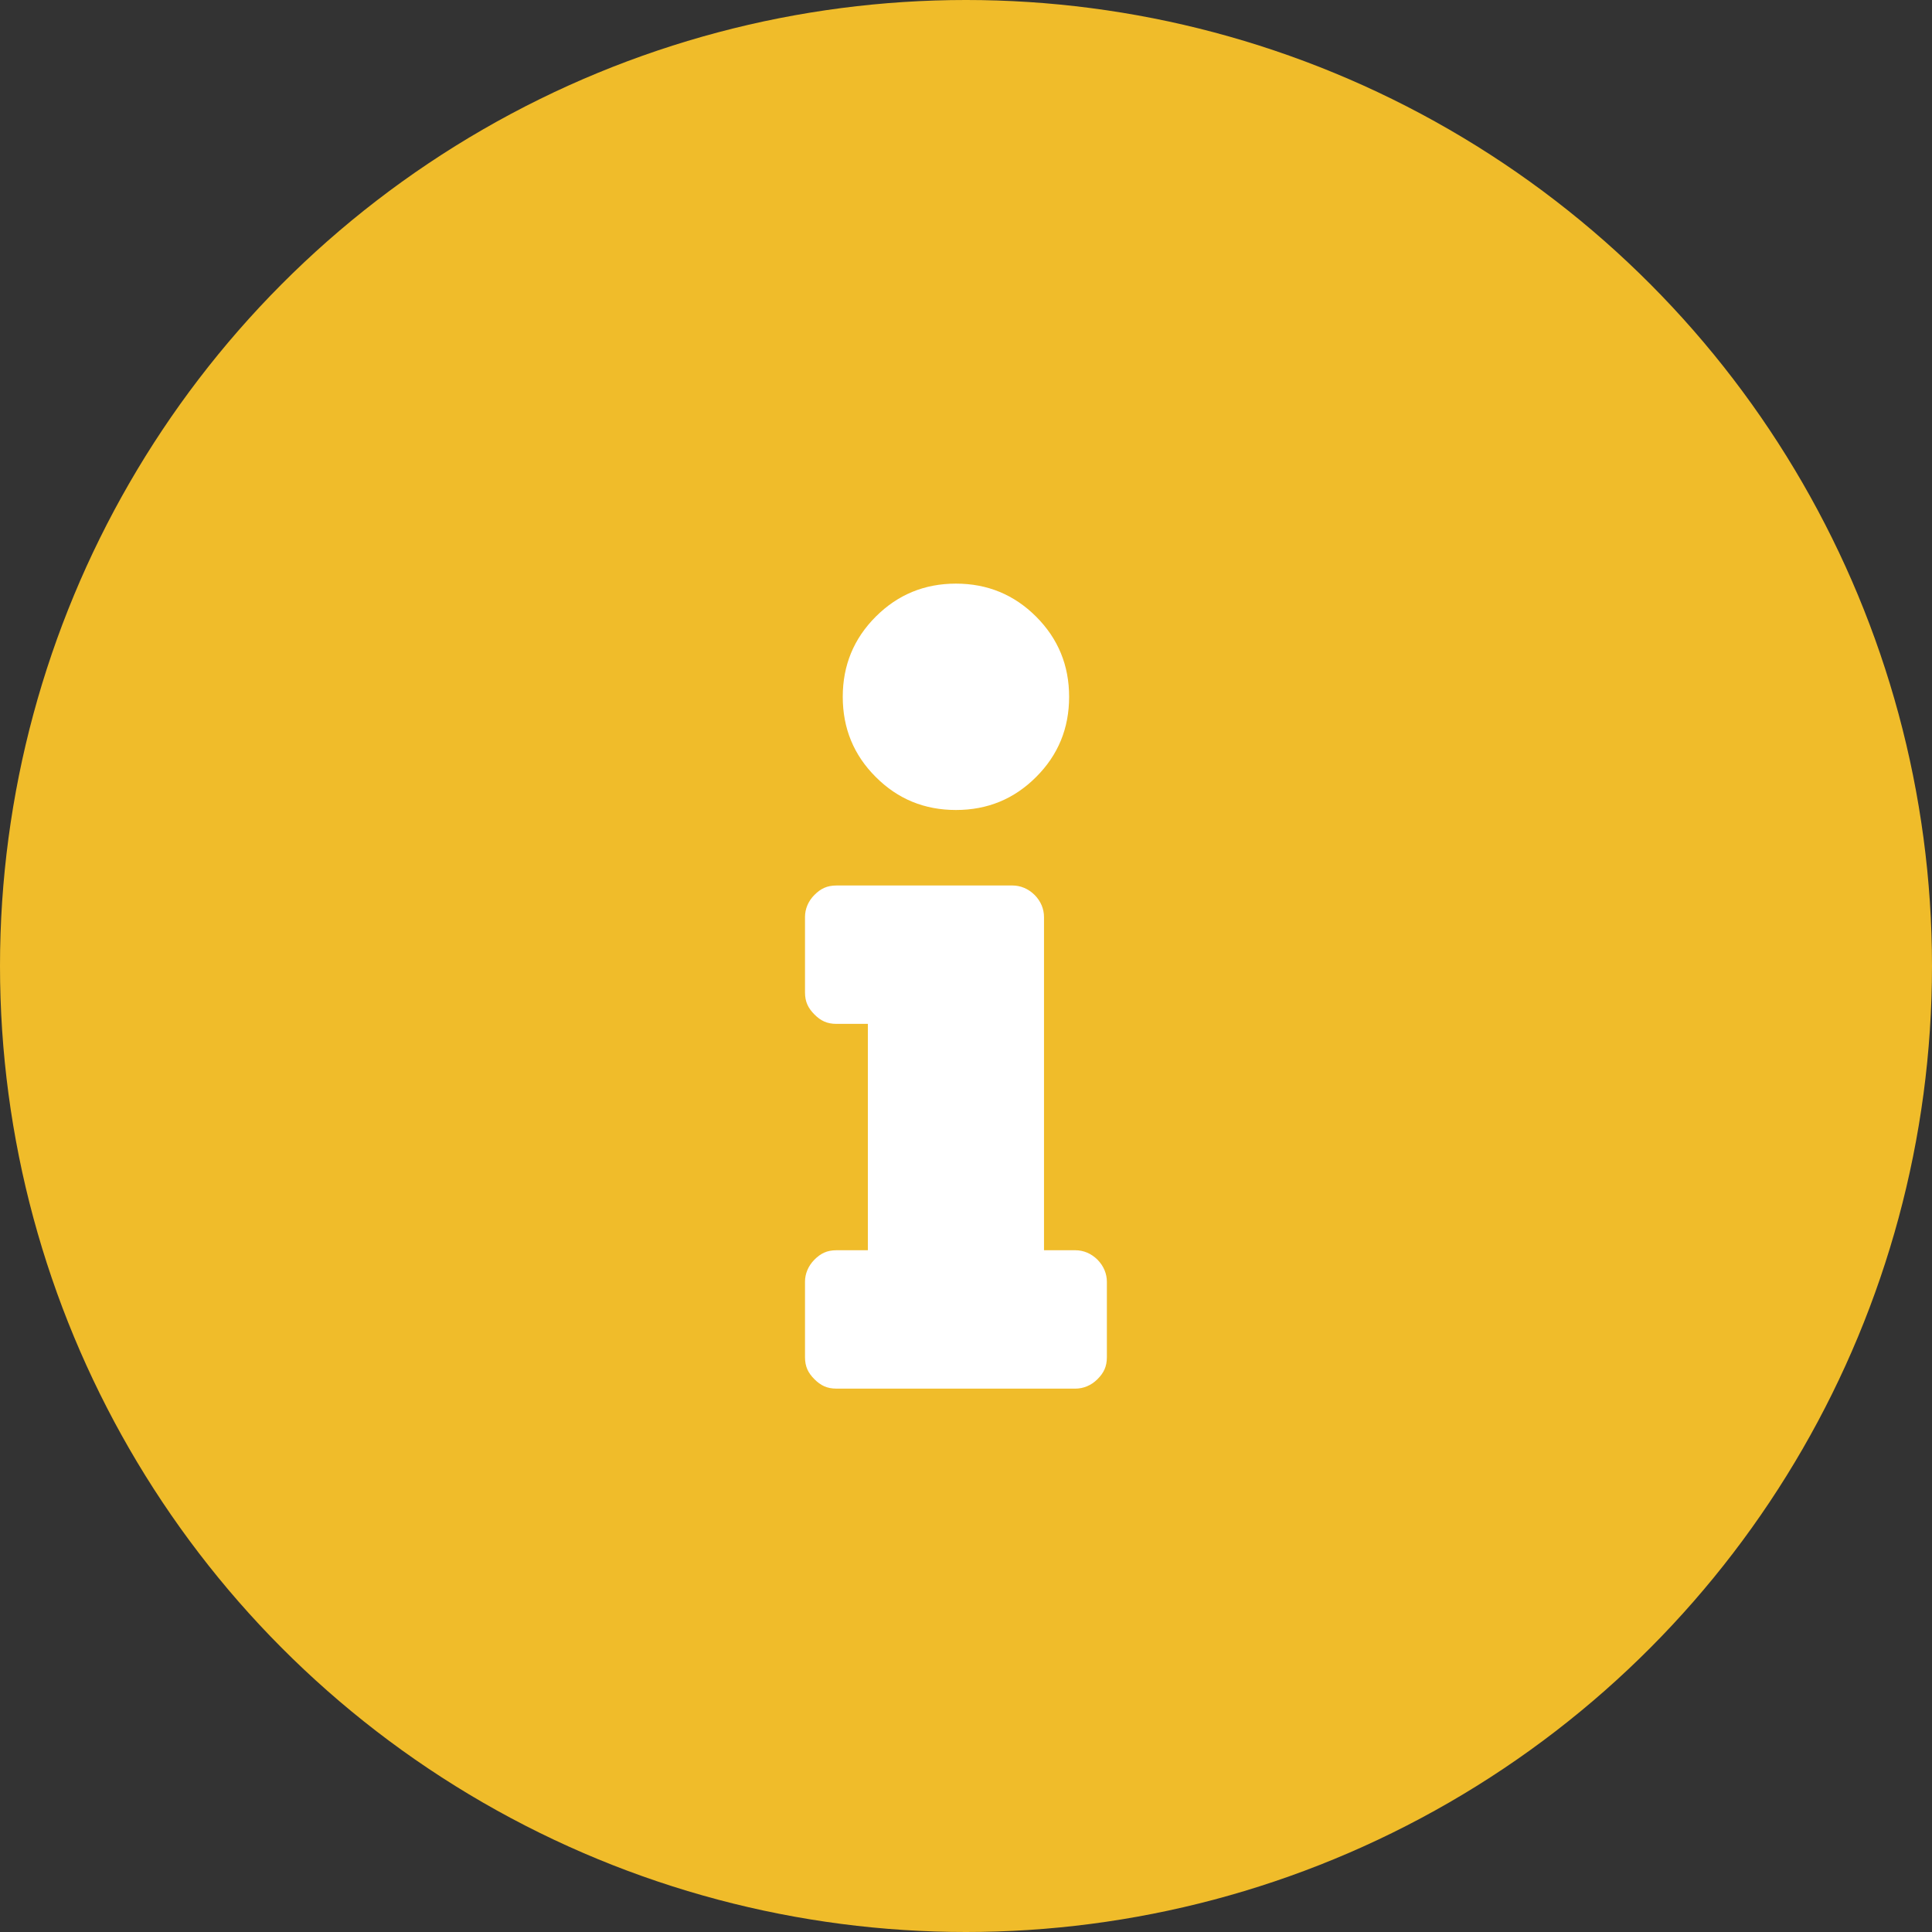
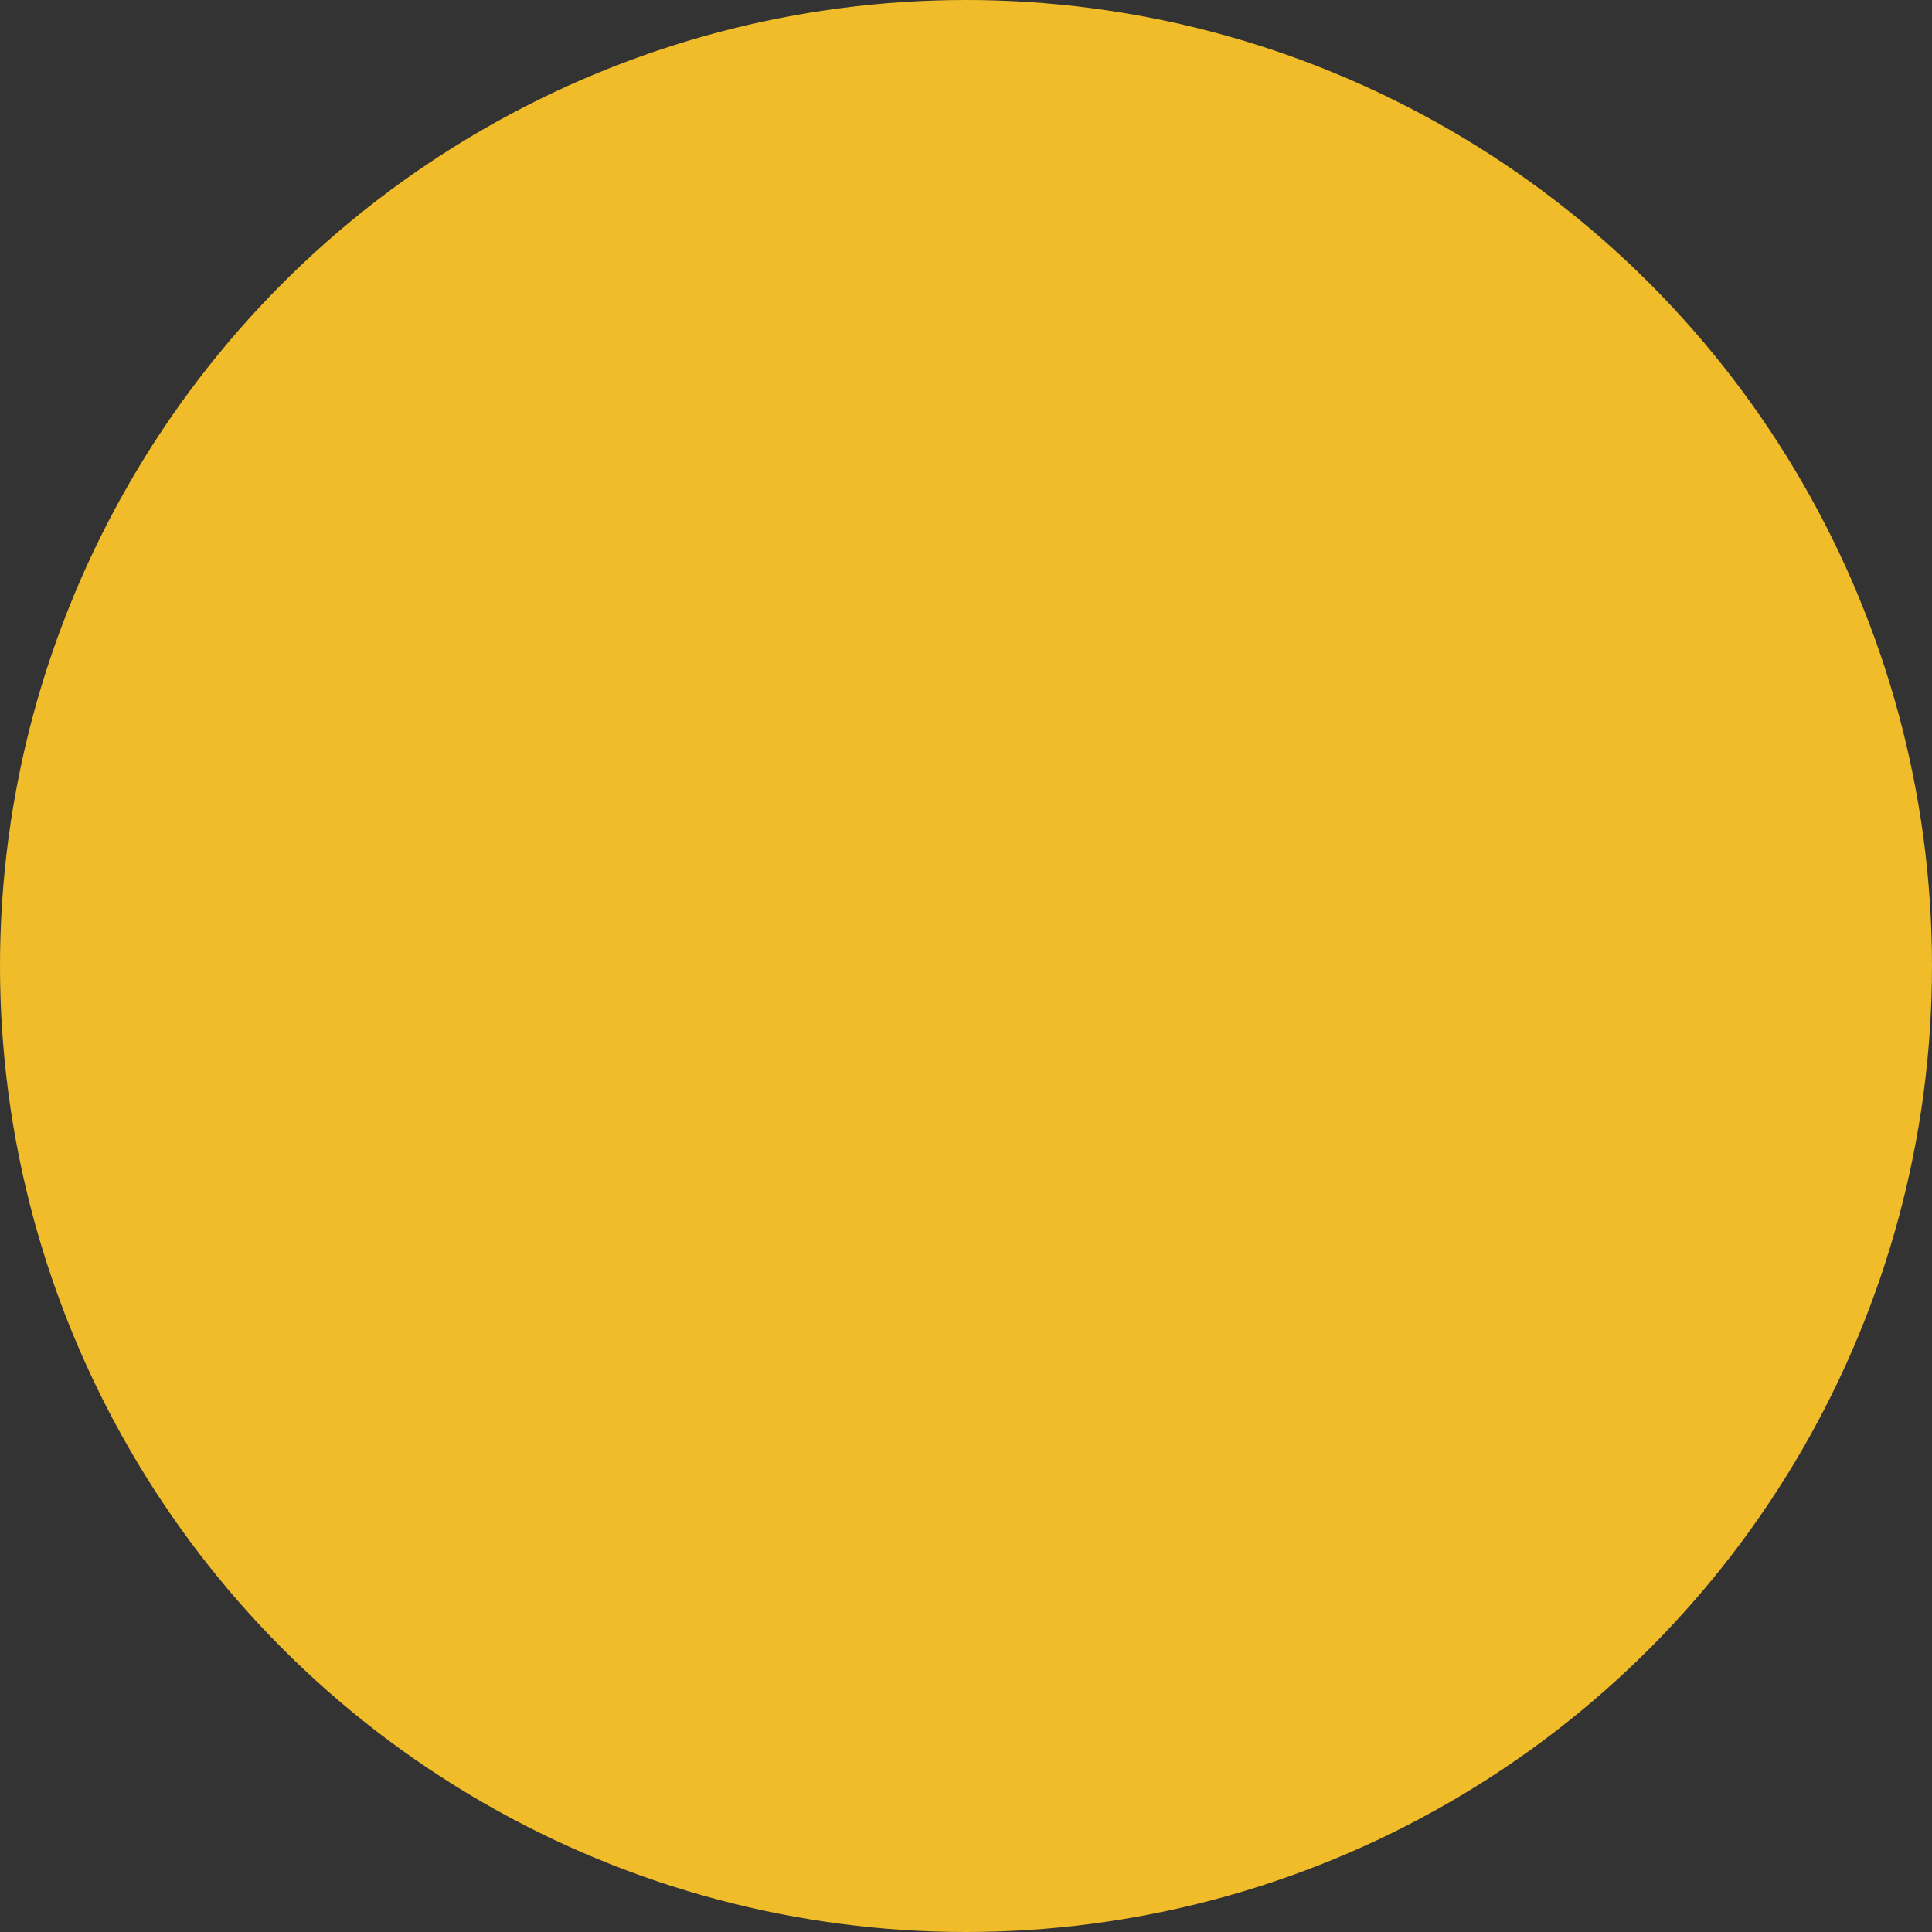
<svg xmlns="http://www.w3.org/2000/svg" width="24" height="24" viewBox="0 0 24 24" fill="none">
  <rect x="0" y="0" width="24" height="24" fill="#333333" stroke="none" />
  <circle cx="12" cy="12" r="12" fill="#F0BC2A" />
-   <path d="M10.391 15.531C10.273 15.531 10.195 15.57 10.117 15.648C10.039 15.727 10 15.824 10 15.922V16.859C10 16.977 10.039 17.055 10.117 17.133C10.195 17.211 10.273 17.25 10.391 17.25H13.359C13.457 17.25 13.555 17.211 13.633 17.133C13.711 17.055 13.75 16.977 13.75 16.859V15.922C13.75 15.824 13.711 15.727 13.633 15.648C13.555 15.57 13.457 15.531 13.359 15.531H12.969V11.391C12.969 11.293 12.93 11.195 12.852 11.117C12.773 11.039 12.676 11 12.578 11H10.391C10.273 11 10.195 11.039 10.117 11.117C10.039 11.195 10 11.293 10 11.391V12.328C10 12.445 10.039 12.523 10.117 12.602C10.195 12.68 10.273 12.719 10.391 12.719H10.781V15.531H10.391ZM11.875 7.25C12.266 7.25 12.598 7.387 12.871 7.66C13.145 7.934 13.281 8.266 13.281 8.656C13.281 9.047 13.145 9.379 12.871 9.652C12.598 9.926 12.266 10.062 11.875 10.062C11.484 10.062 11.152 9.926 10.879 9.652C10.605 9.379 10.469 9.047 10.469 8.656C10.469 8.266 10.605 7.934 10.879 7.66C11.152 7.387 11.484 7.25 11.875 7.25Z" fill="white" />
</svg>